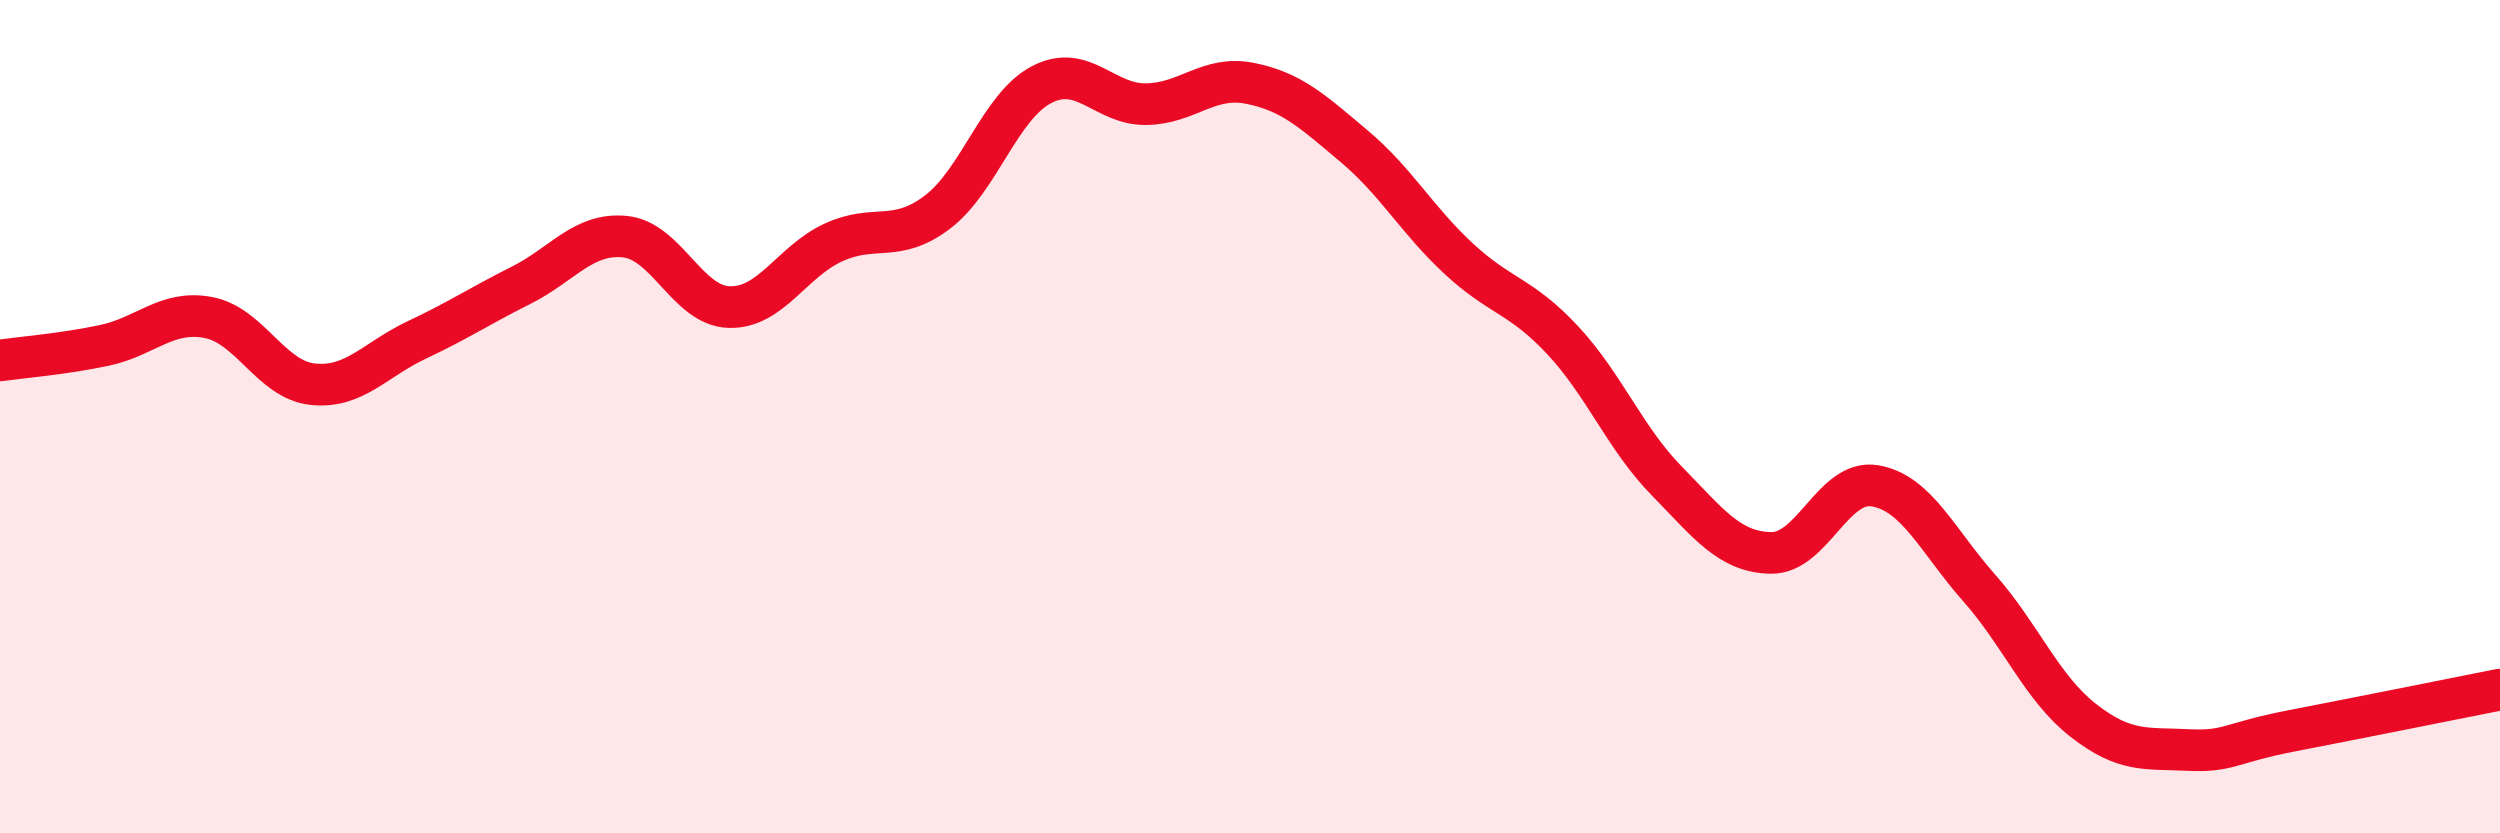
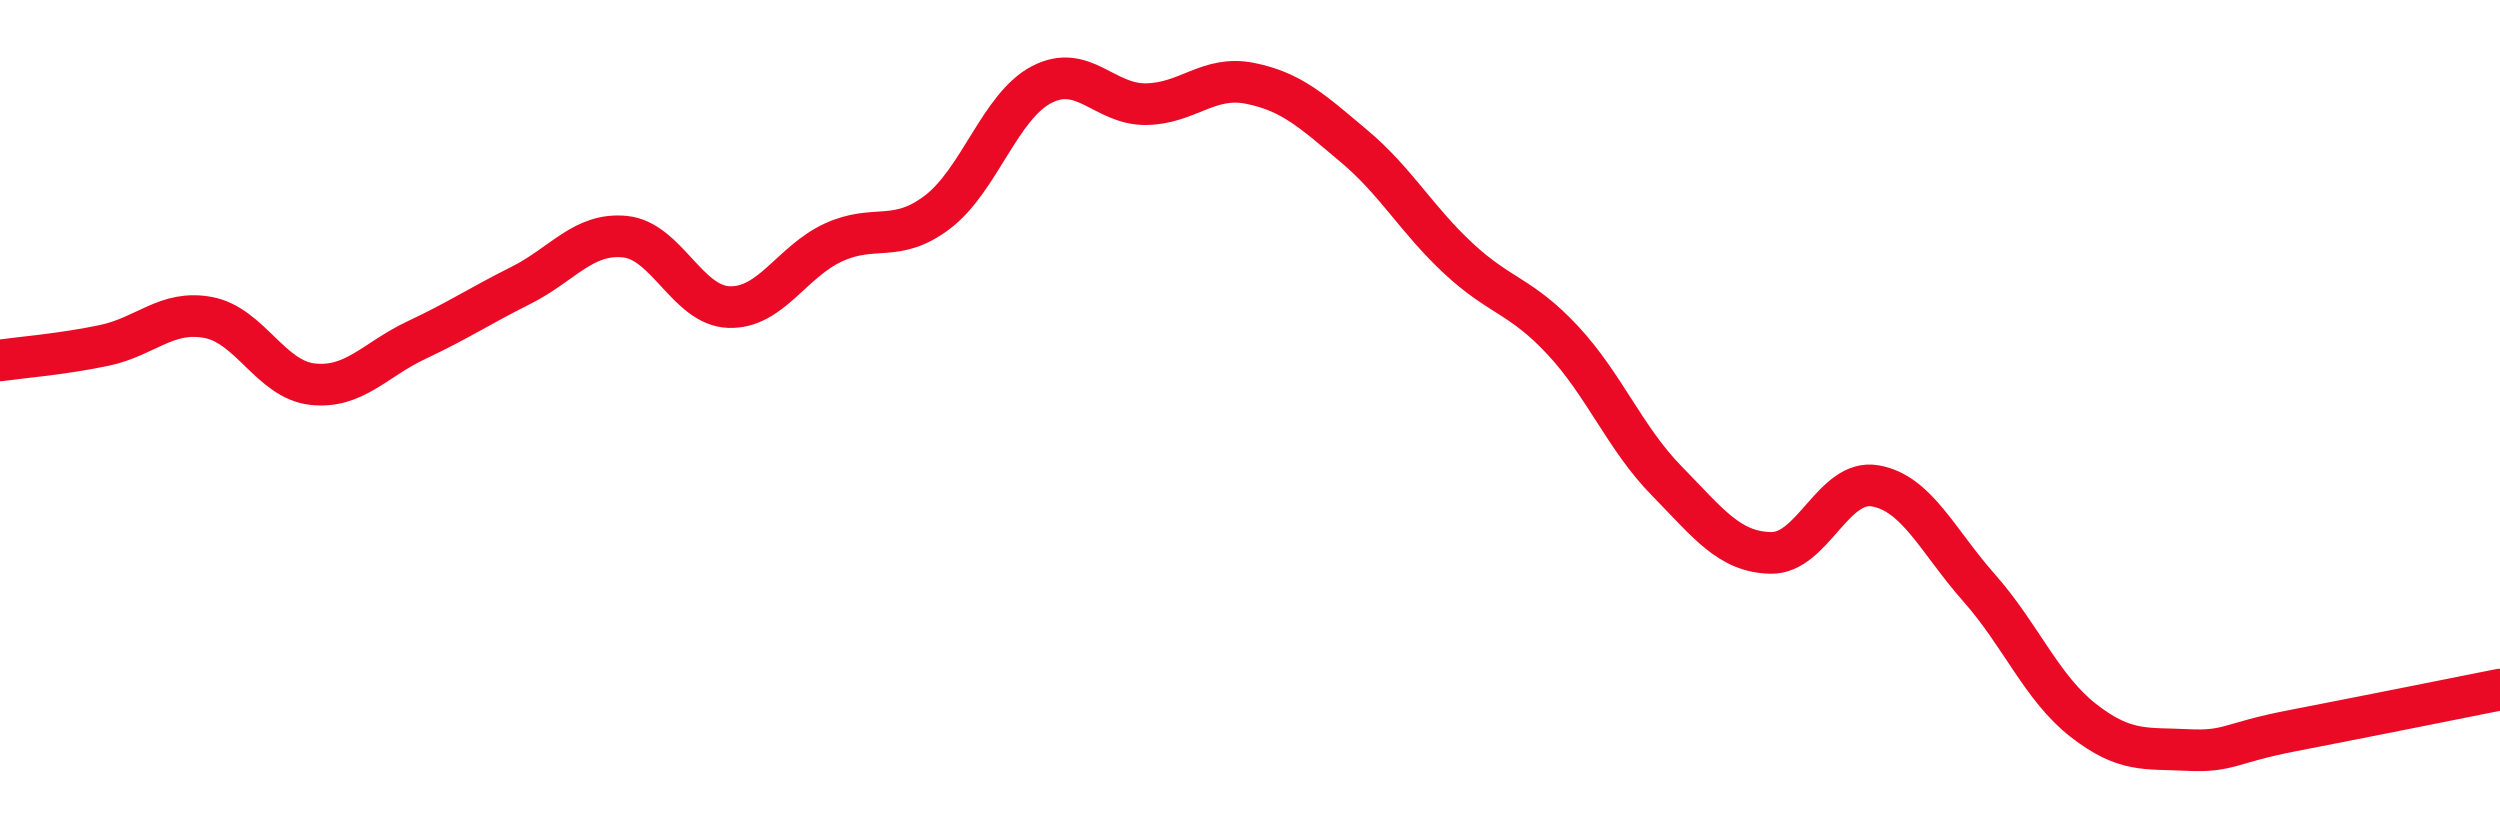
<svg xmlns="http://www.w3.org/2000/svg" width="60" height="20" viewBox="0 0 60 20">
-   <path d="M 0,8.65 C 0.5,8.58 1.5,8.5 2.5,8.29 C 3.5,8.08 4,7.43 5,7.62 C 6,7.81 6.5,9.11 7.5,9.22 C 8.5,9.33 9,8.63 10,8.16 C 11,7.69 11.5,7.35 12.5,6.85 C 13.5,6.35 14,5.58 15,5.68 C 16,5.78 16.5,7.34 17.5,7.37 C 18.5,7.4 19,6.28 20,5.82 C 21,5.36 21.5,5.85 22.5,5.09 C 23.5,4.33 24,2.55 25,2.03 C 26,1.51 26.5,2.51 27.5,2.5 C 28.5,2.49 29,1.8 30,2 C 31,2.2 31.5,2.67 32.5,3.51 C 33.5,4.35 34,5.27 35,6.2 C 36,7.13 36.5,7.09 37.5,8.16 C 38.5,9.23 39,10.52 40,11.54 C 41,12.56 41.5,13.25 42.5,13.27 C 43.5,13.29 44,11.49 45,11.66 C 46,11.83 46.5,12.98 47.5,14.11 C 48.5,15.24 49,16.51 50,17.29 C 51,18.07 51.5,17.95 52.5,18 C 53.5,18.05 53.5,17.83 55,17.54 C 56.5,17.25 59,16.75 60,16.55L60 20L0 20Z" fill="#EB0A25" opacity="0.1" stroke-linecap="round" stroke-linejoin="round" />
  <path d="M 0,8.65 C 0.5,8.58 1.5,8.5 2.5,8.29 C 3.5,8.08 4,7.43 5,7.62 C 6,7.81 6.5,9.11 7.5,9.22 C 8.5,9.33 9,8.63 10,8.16 C 11,7.69 11.5,7.35 12.5,6.85 C 13.5,6.35 14,5.58 15,5.68 C 16,5.78 16.5,7.34 17.5,7.37 C 18.5,7.4 19,6.28 20,5.82 C 21,5.36 21.5,5.85 22.5,5.09 C 23.5,4.33 24,2.55 25,2.03 C 26,1.51 26.5,2.51 27.5,2.5 C 28.5,2.49 29,1.8 30,2 C 31,2.2 31.5,2.67 32.5,3.51 C 33.5,4.35 34,5.27 35,6.2 C 36,7.13 36.5,7.09 37.5,8.16 C 38.5,9.23 39,10.52 40,11.54 C 41,12.56 41.5,13.25 42.5,13.27 C 43.5,13.29 44,11.49 45,11.66 C 46,11.83 46.5,12.98 47.5,14.11 C 48.5,15.24 49,16.51 50,17.29 C 51,18.07 51.5,17.95 52.5,18 C 53.5,18.05 53.5,17.83 55,17.54 C 56.5,17.25 59,16.75 60,16.55" stroke="#EB0A25" stroke-width="1" fill="none" stroke-linecap="round" stroke-linejoin="round" />
</svg>